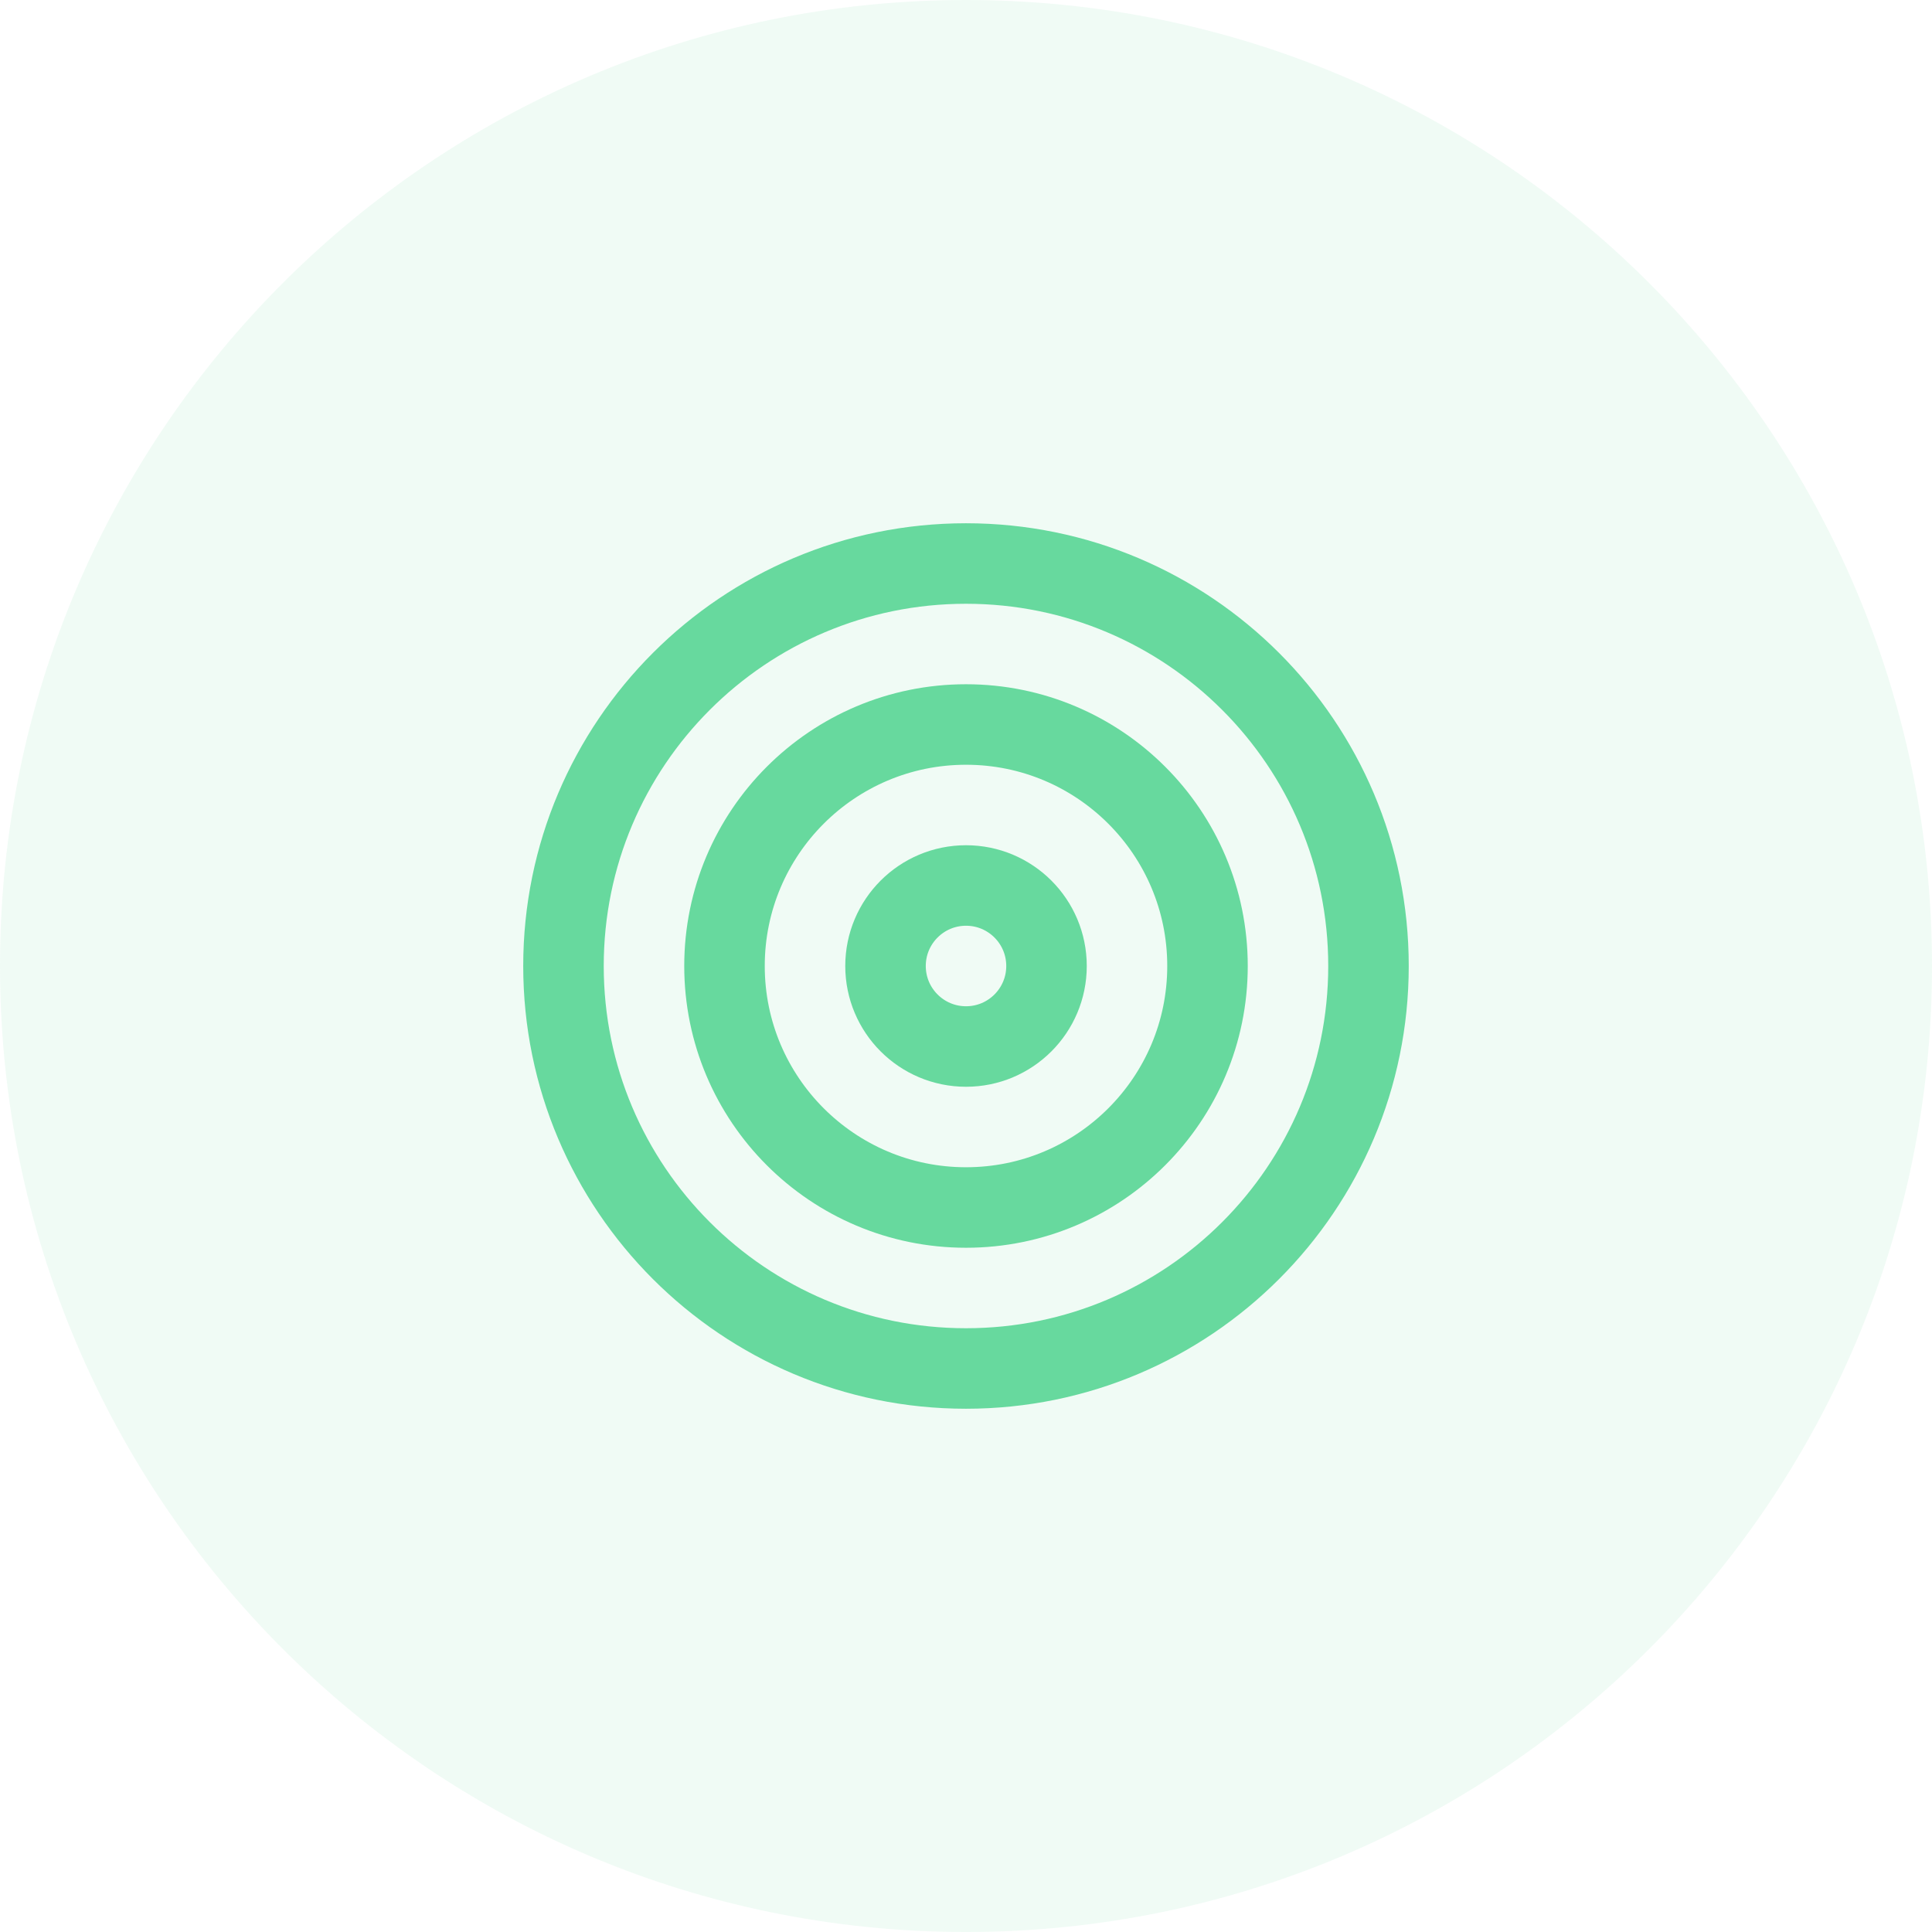
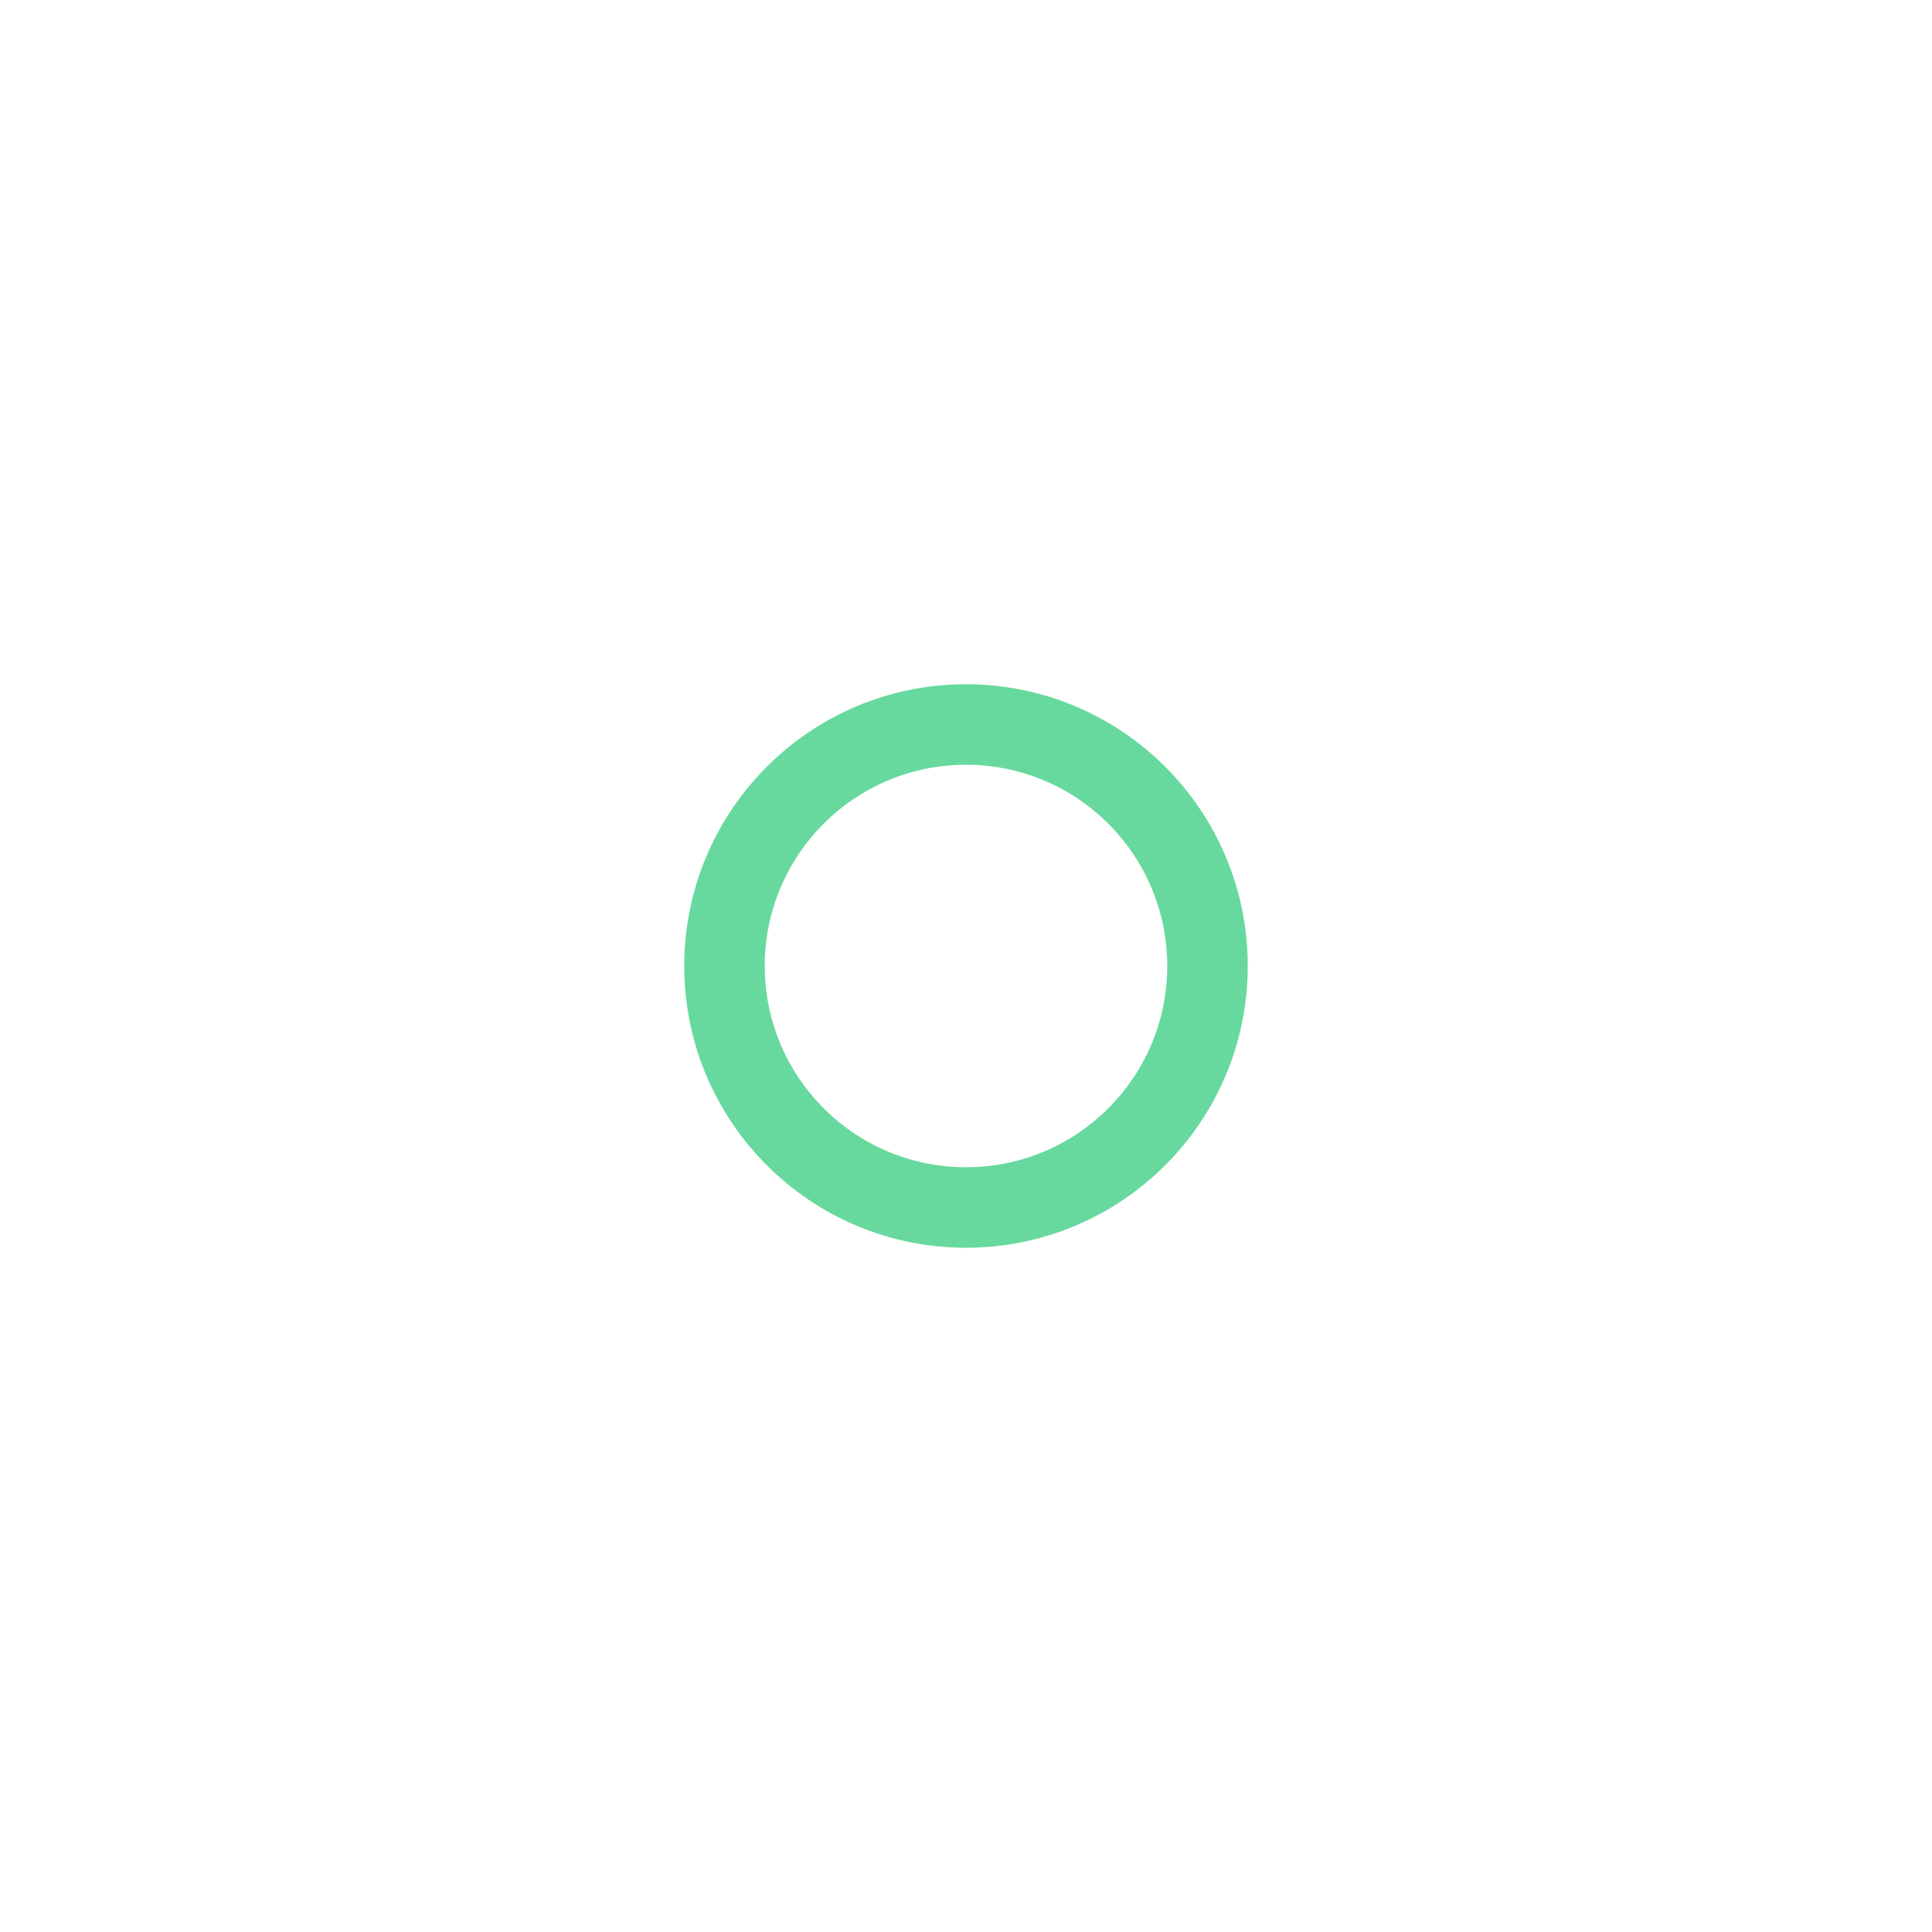
<svg xmlns="http://www.w3.org/2000/svg" width="64" height="64" viewBox="0 0 64 64" fill="none">
-   <path d="M0 32C0 14.327 14.327 0 32 0C49.673 0 64 14.327 64 32C64 49.673 49.673 64 32 64C14.327 64 0 49.673 0 32Z" fill="#67D99E" fill-opacity="0.1" />
-   <path d="M31.999 45.333C39.363 45.333 45.333 39.364 45.333 32C45.333 24.636 39.363 18.667 31.999 18.667C24.636 18.667 18.666 24.636 18.666 32C18.666 39.364 24.636 45.333 31.999 45.333Z" stroke="#67D99E" stroke-width="2.667" stroke-linecap="round" stroke-linejoin="round" />
-   <path d="M32 40C36.418 40 40 36.418 40 32C40 27.582 36.418 24 32 24C27.582 24 24 27.582 24 32C24 36.418 27.582 40 32 40Z" stroke="#67D99E" stroke-width="2.667" stroke-linecap="round" stroke-linejoin="round" />
-   <path d="M32.001 34.667C33.473 34.667 34.667 33.473 34.667 32C34.667 30.527 33.473 29.333 32.001 29.333C30.528 29.333 29.334 30.527 29.334 32C29.334 33.473 30.528 34.667 32.001 34.667Z" stroke="#67D99E" stroke-width="2.667" stroke-linecap="round" stroke-linejoin="round" />
+   <path d="M32 40C36.418 40 40 36.418 40 32C40 27.582 36.418 24 32 24C27.582 24 24 27.582 24 32C24 36.418 27.582 40 32 40" stroke="#67D99E" stroke-width="2.667" stroke-linecap="round" stroke-linejoin="round" />
</svg>